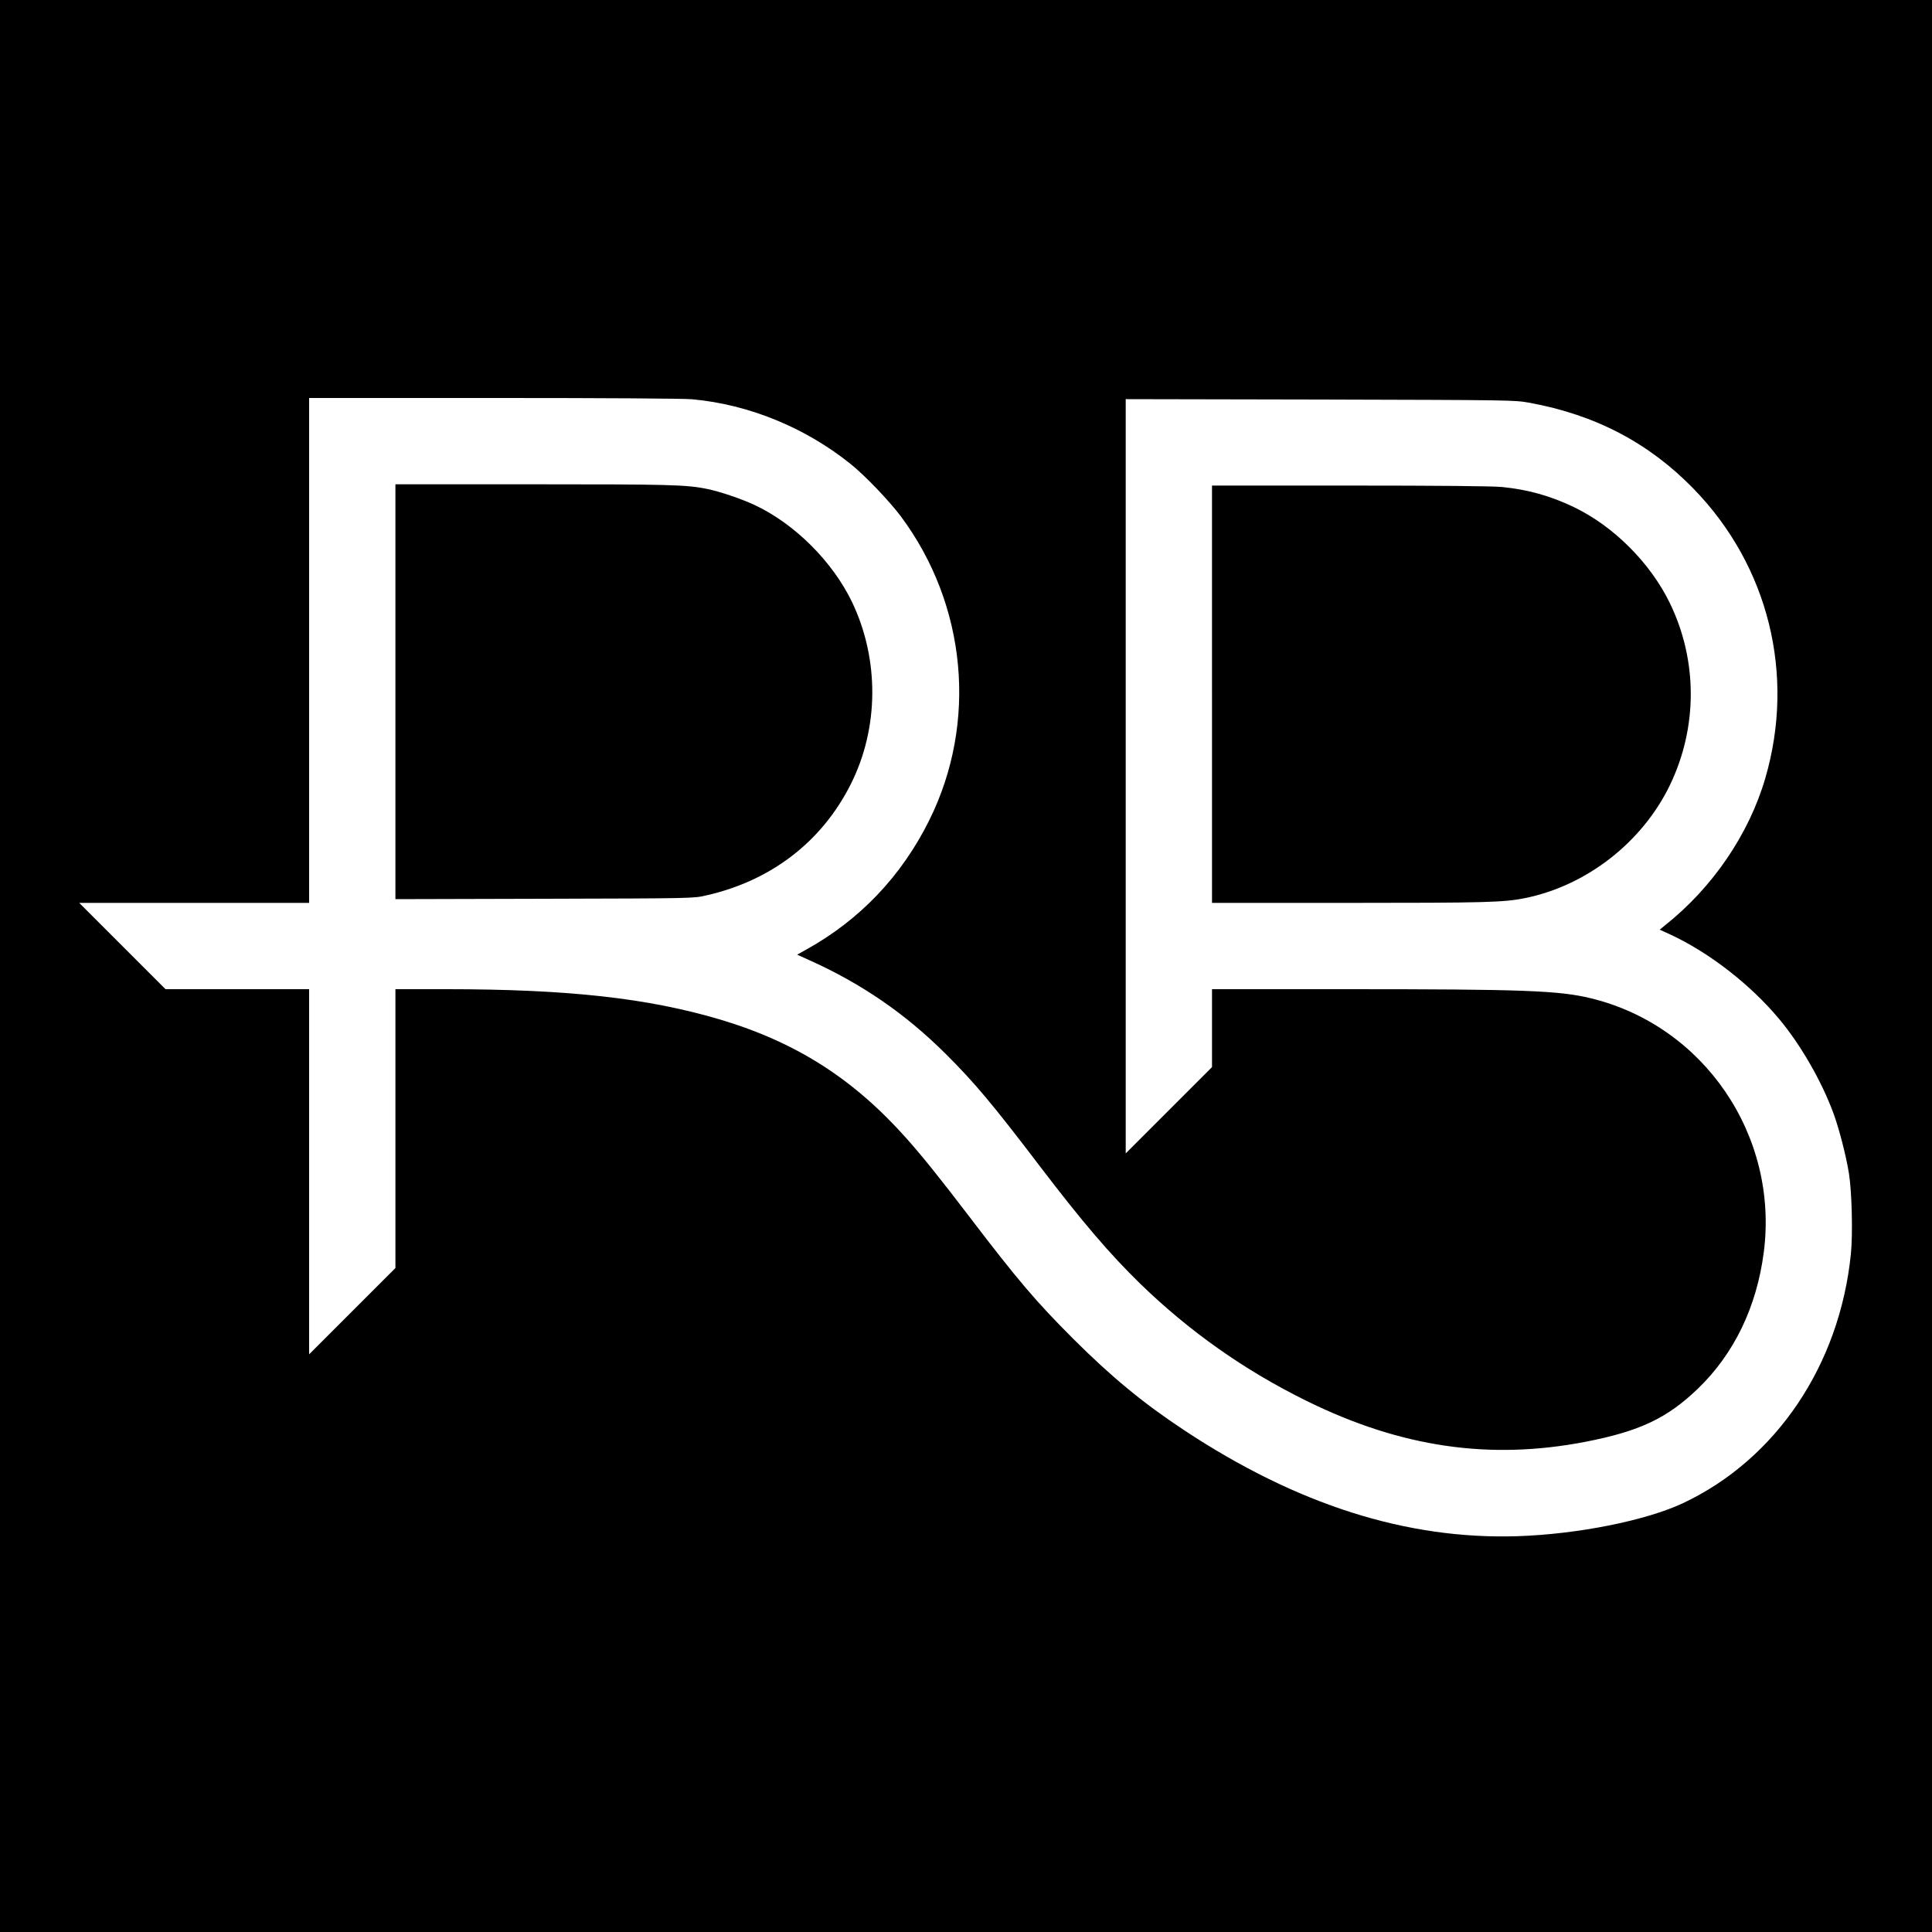
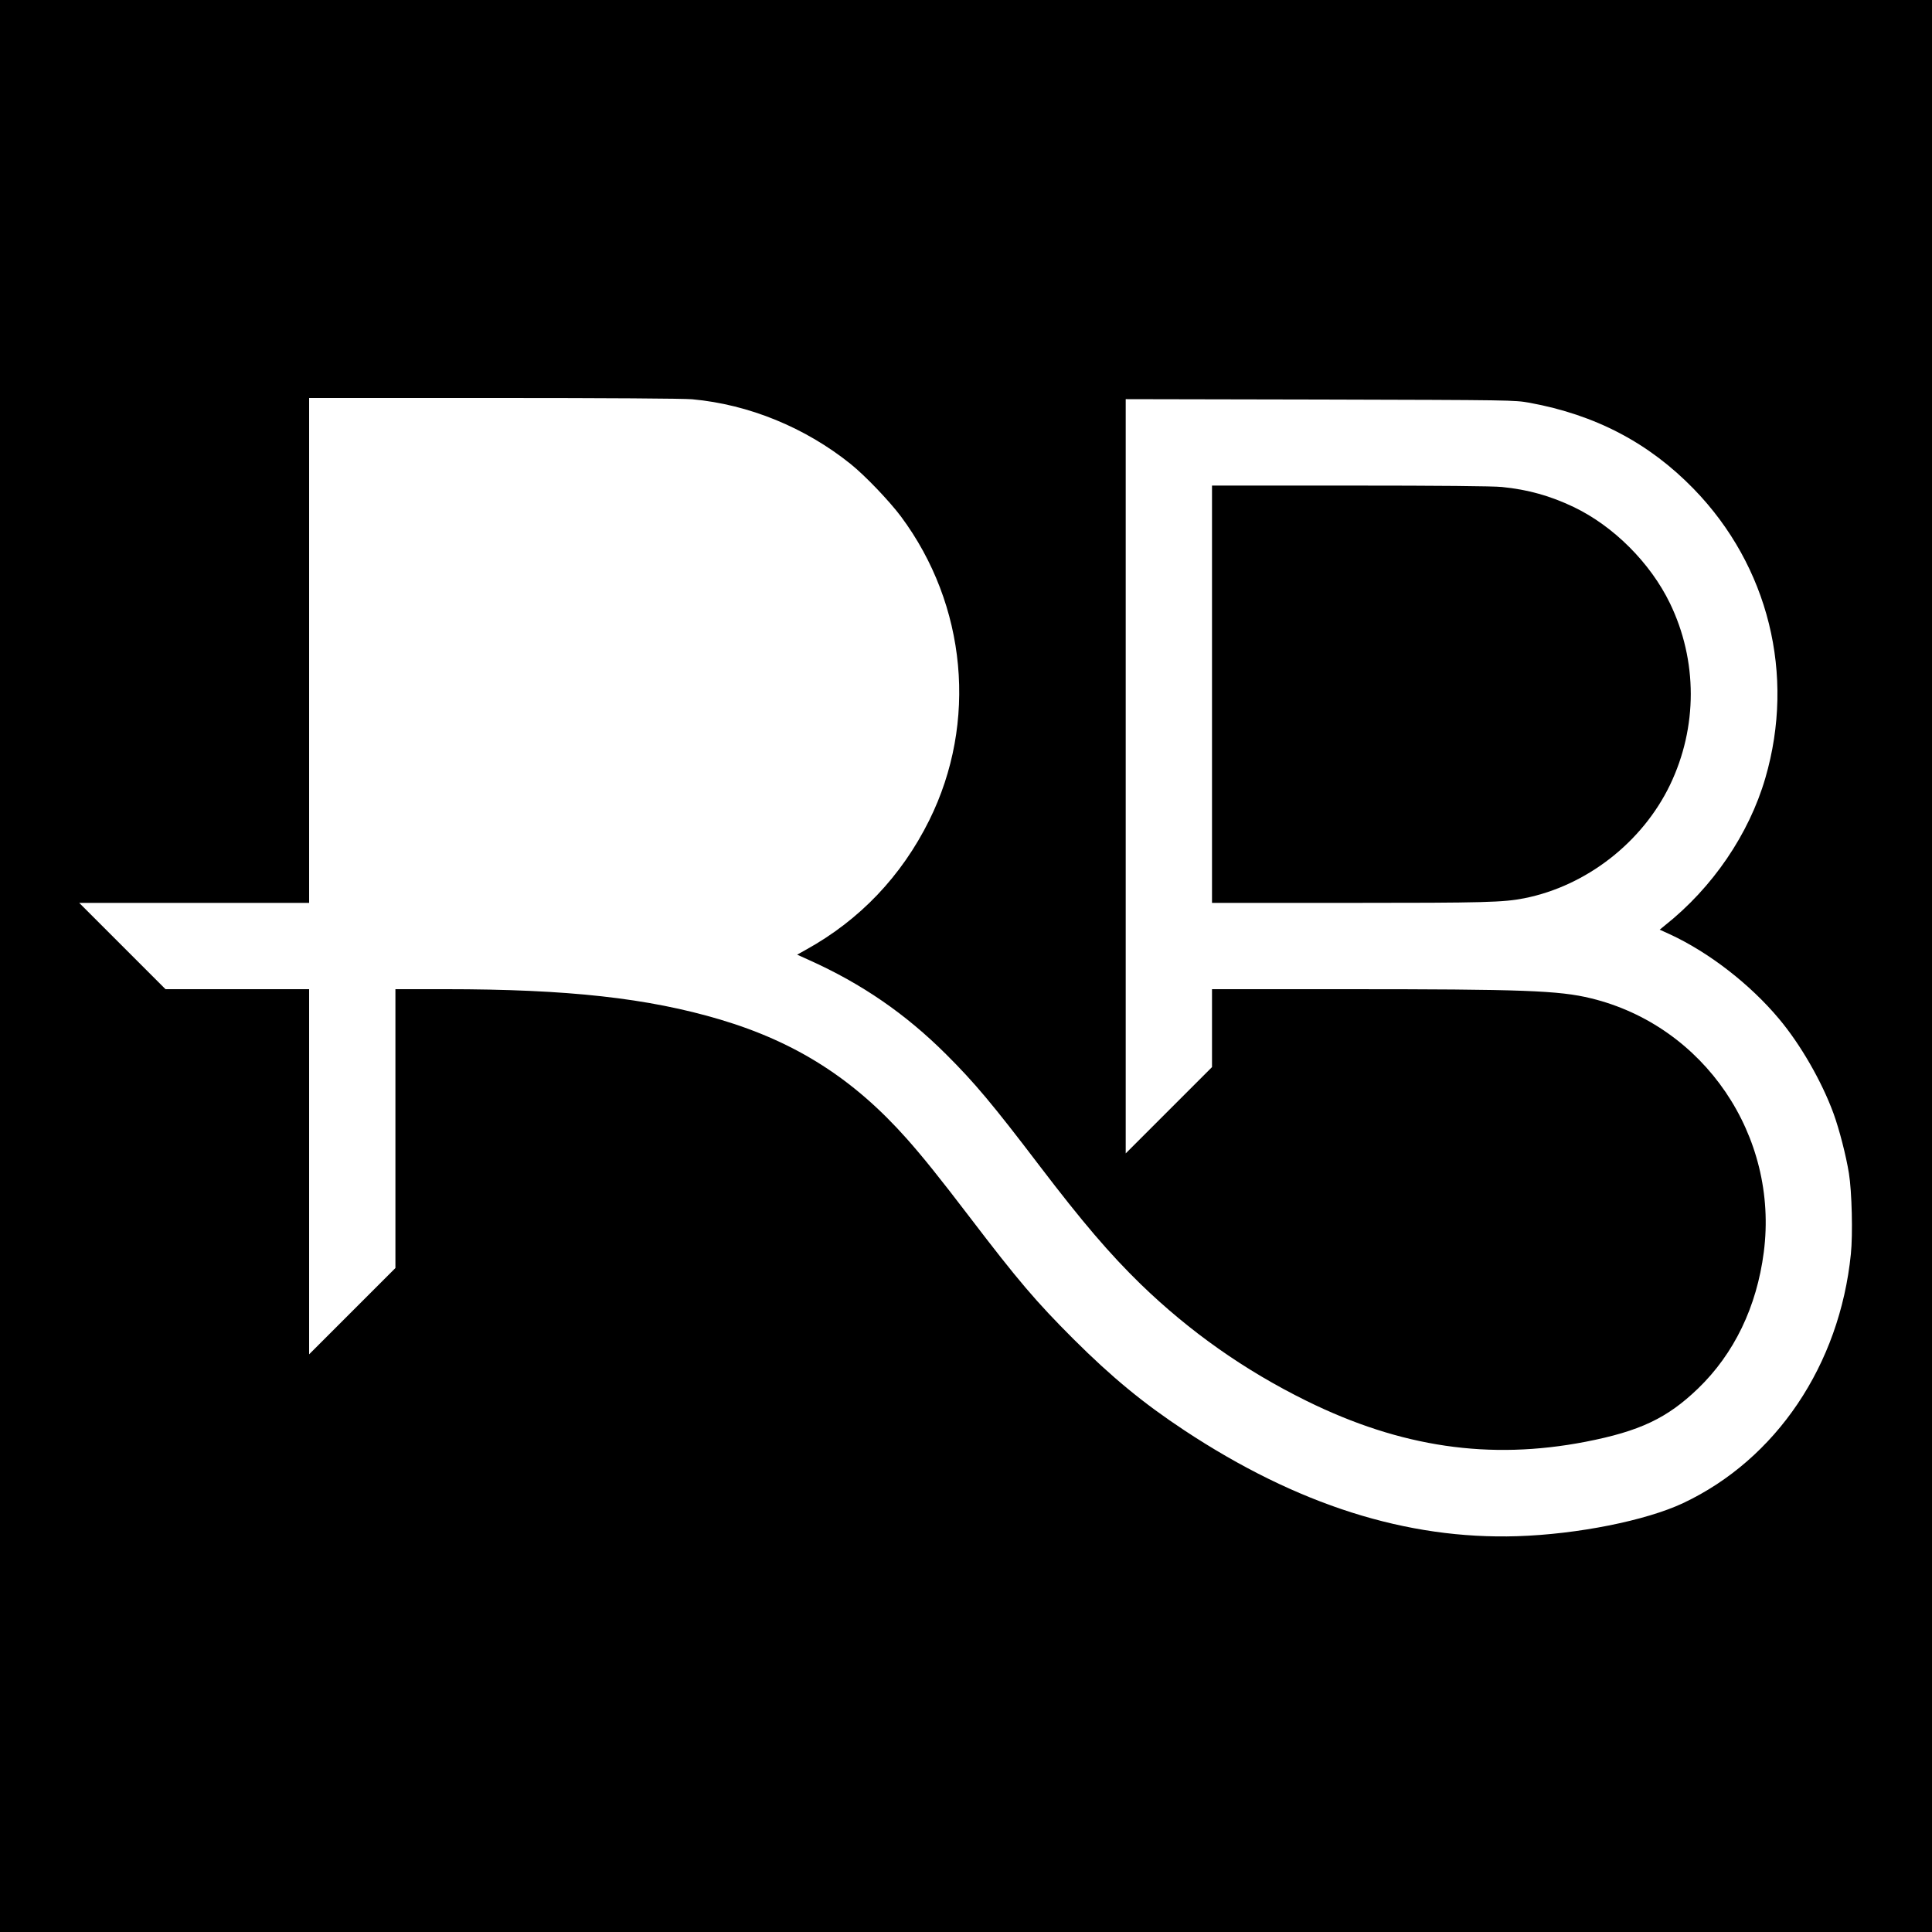
<svg xmlns="http://www.w3.org/2000/svg" version="1.0" width="1500pt" height="1500pt" viewBox="0 0 1500 1500" preserveAspectRatio="xMidYMid meet">
  <g transform="translate(0,1500) scale(0.1,-0.1)" fill="#000000" stroke="none">
    <path d="M0 7500 l0 -7500 7500 0 7500 0 0 7500 0 7500 -7500 0 -7500 0 0 -7500z m5375 4400 c440 -40 878 -220 1230 -503 112 -90 300 -287 390 -407 511 -687 596 -1600 220 -2358 -216 -435 -540 -775 -958 -1006 l-68 -38 93 -42 c410 -184 750 -419 1063 -731 220 -219 362 -388 725 -865 336 -441 546 -686 786 -920 381 -369 806 -669 1289 -907 731 -360 1419 -461 2165 -317 421 82 634 183 873 413 281 271 456 634 511 1059 117 904 -463 1757 -1341 1971 -249 61 -529 71 -1907 71 l-1036 0 0 -303 0 -302 -335 -335 -335 -335 0 2928 0 2928 1508 -3 c1499 -4 1508 -4 1627 -25 512 -94 927 -311 1275 -669 581 -598 790 -1442 556 -2245 -127 -436 -410 -851 -781 -1145 l-39 -32 79 -36 c303 -140 623 -388 847 -656 168 -200 332 -486 423 -734 45 -123 98 -329 120 -466 23 -141 31 -475 15 -627 -87 -860 -579 -1592 -1302 -1933 -289 -136 -820 -242 -1288 -257 -858 -27 -1710 244 -2585 822 -319 211 -562 411 -861 709 -291 291 -429 453 -809 951 -228 299 -364 468 -485 604 -412 464 -858 749 -1448 925 -562 167 -1181 236 -2134 236 l-388 0 0 -1083 0 -1082 -335 -335 -335 -335 0 1418 0 1417 -558 0 -557 0 -335 335 -335 335 893 0 892 0 0 1960 0 1960 1433 0 c883 0 1474 -4 1542 -10z" />
-     <path d="M3070 9630 l0 -1611 1158 3 c1157 3 1157 3 1255 26 504 114 898 417 1122 863 220 436 223 970 10 1415 -151 314 -446 608 -756 753 -105 49 -268 104 -369 125 -164 33 -282 36 -1351 36 l-1069 0 0 -1610z" />
    <path d="M9410 9610 l0 -1620 1063 0 c1062 0 1198 4 1362 36 482 96 916 434 1131 880 215 448 215 965 -1 1411 -152 313 -438 599 -748 747 -180 86 -354 135 -556 155 -65 7 -495 11 -1177 11 l-1074 0 0 -1620z" />
  </g>
</svg>